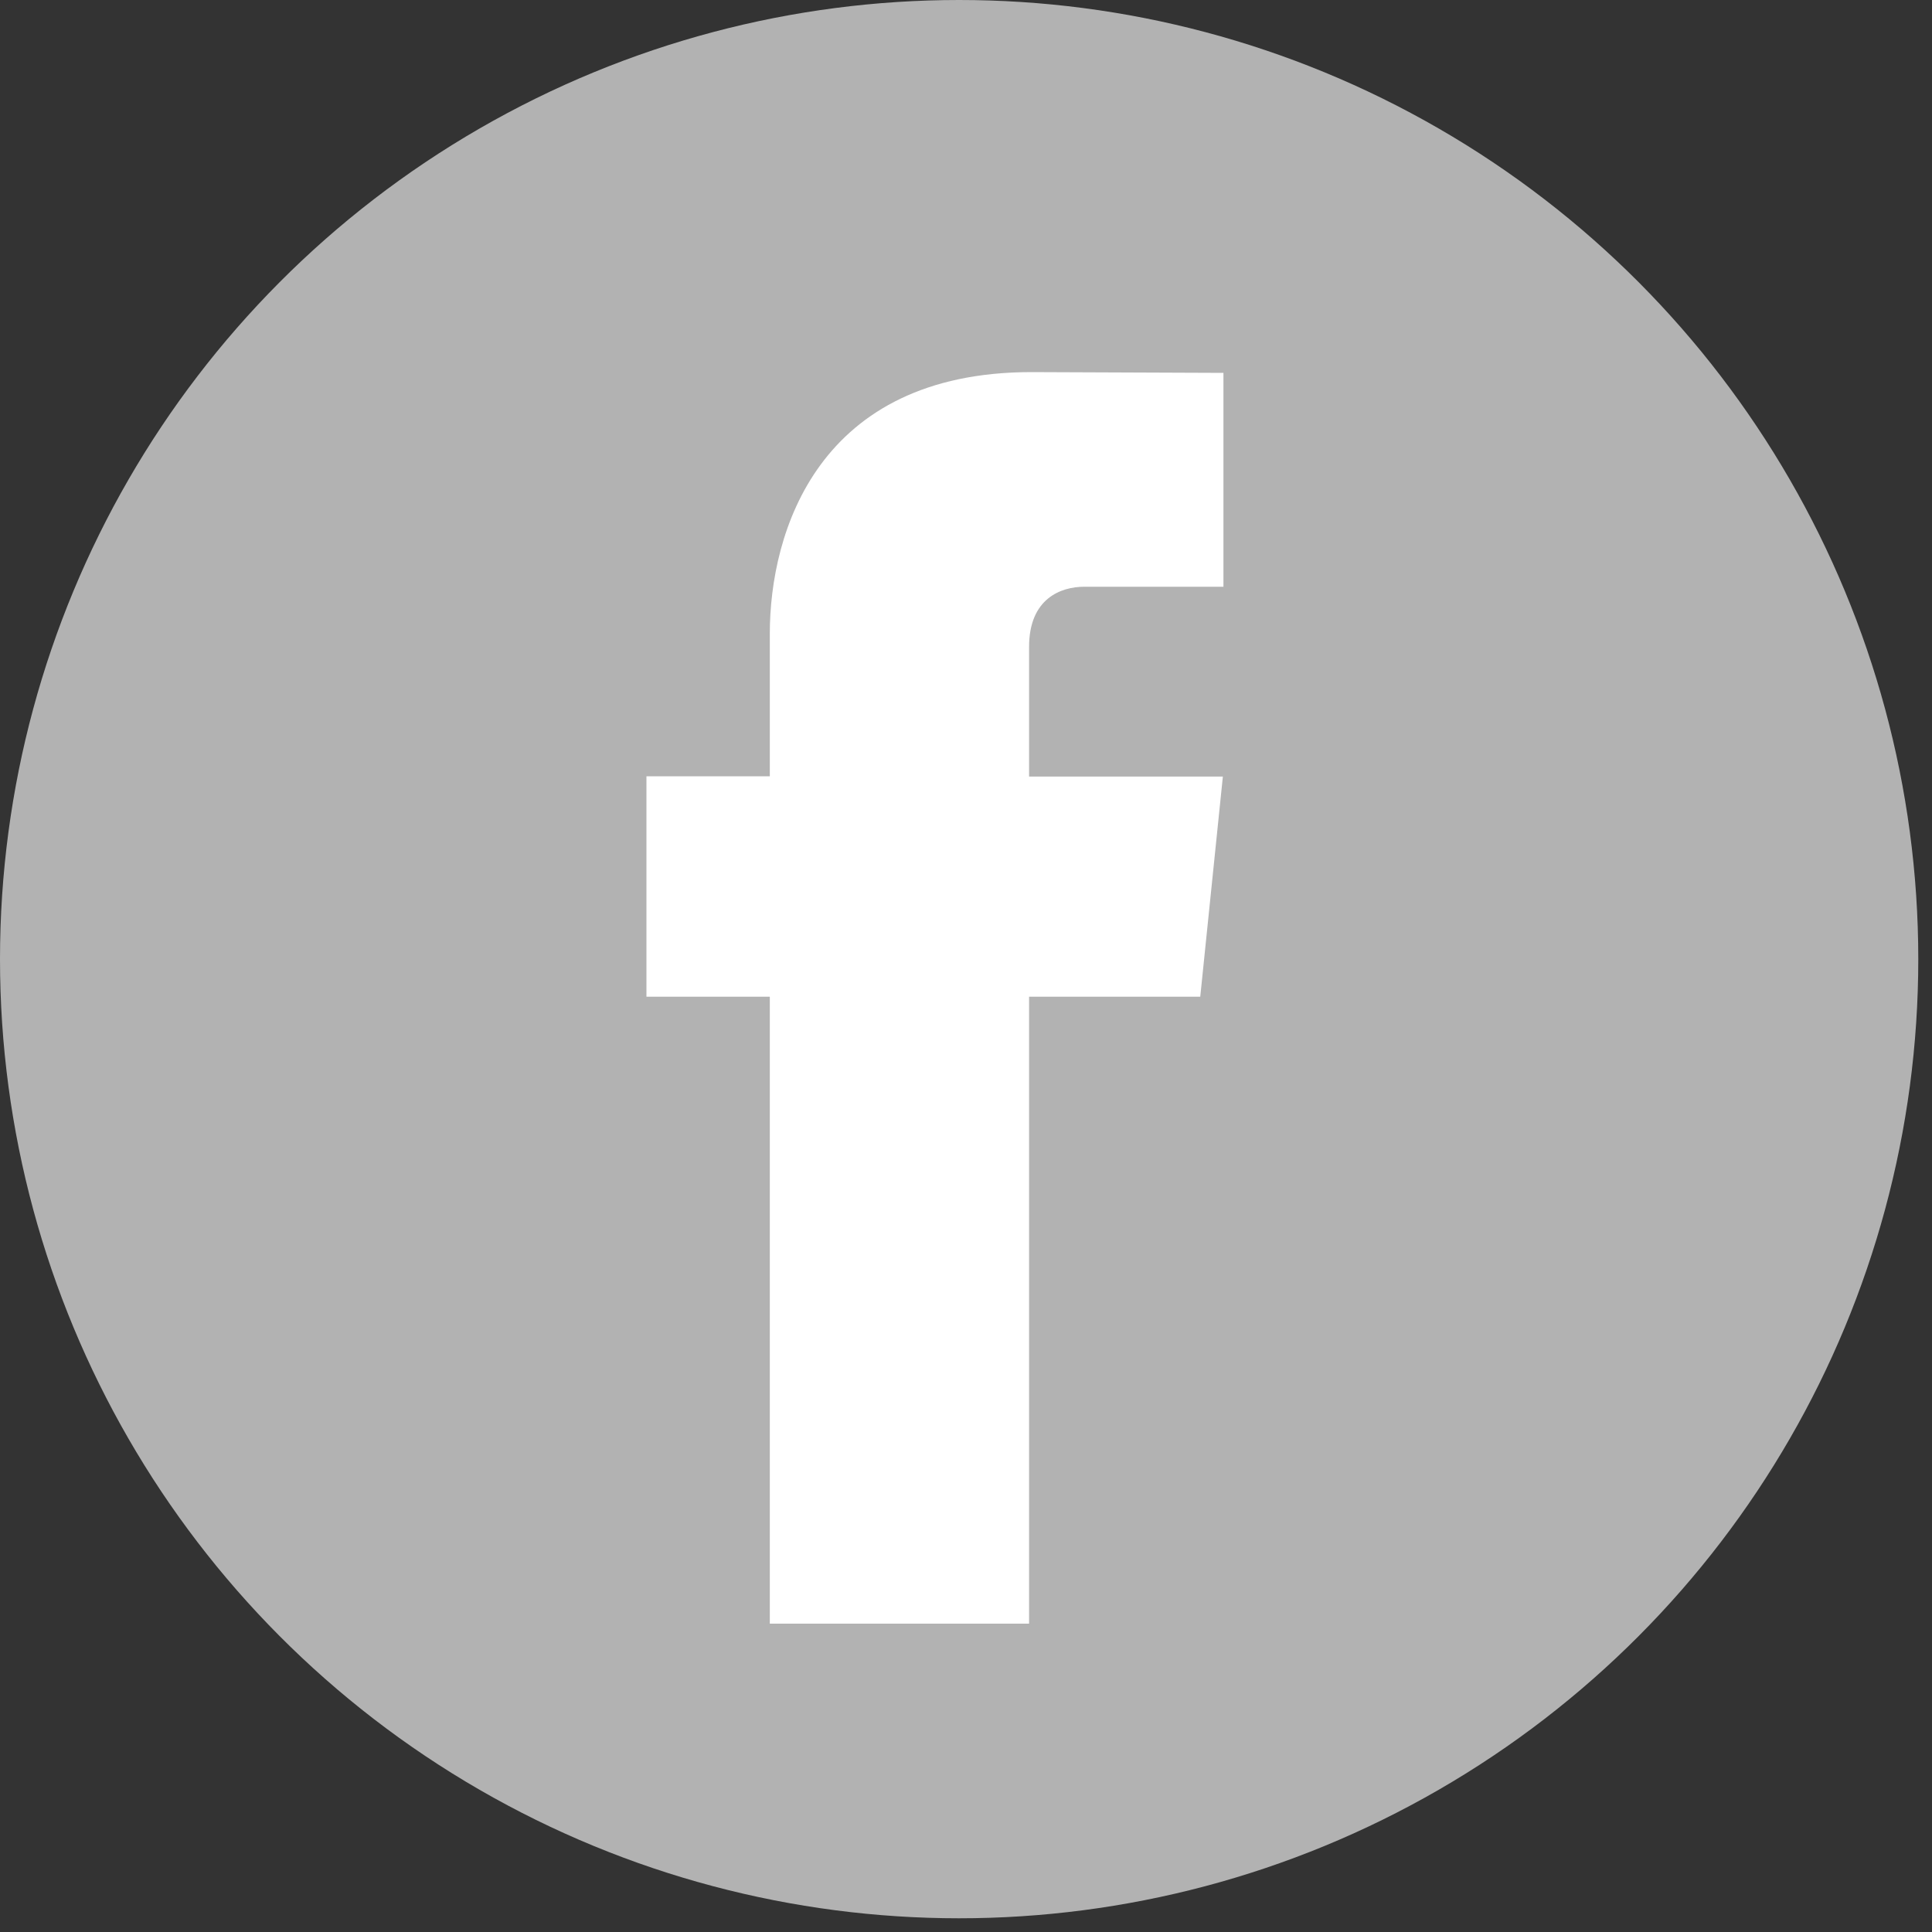
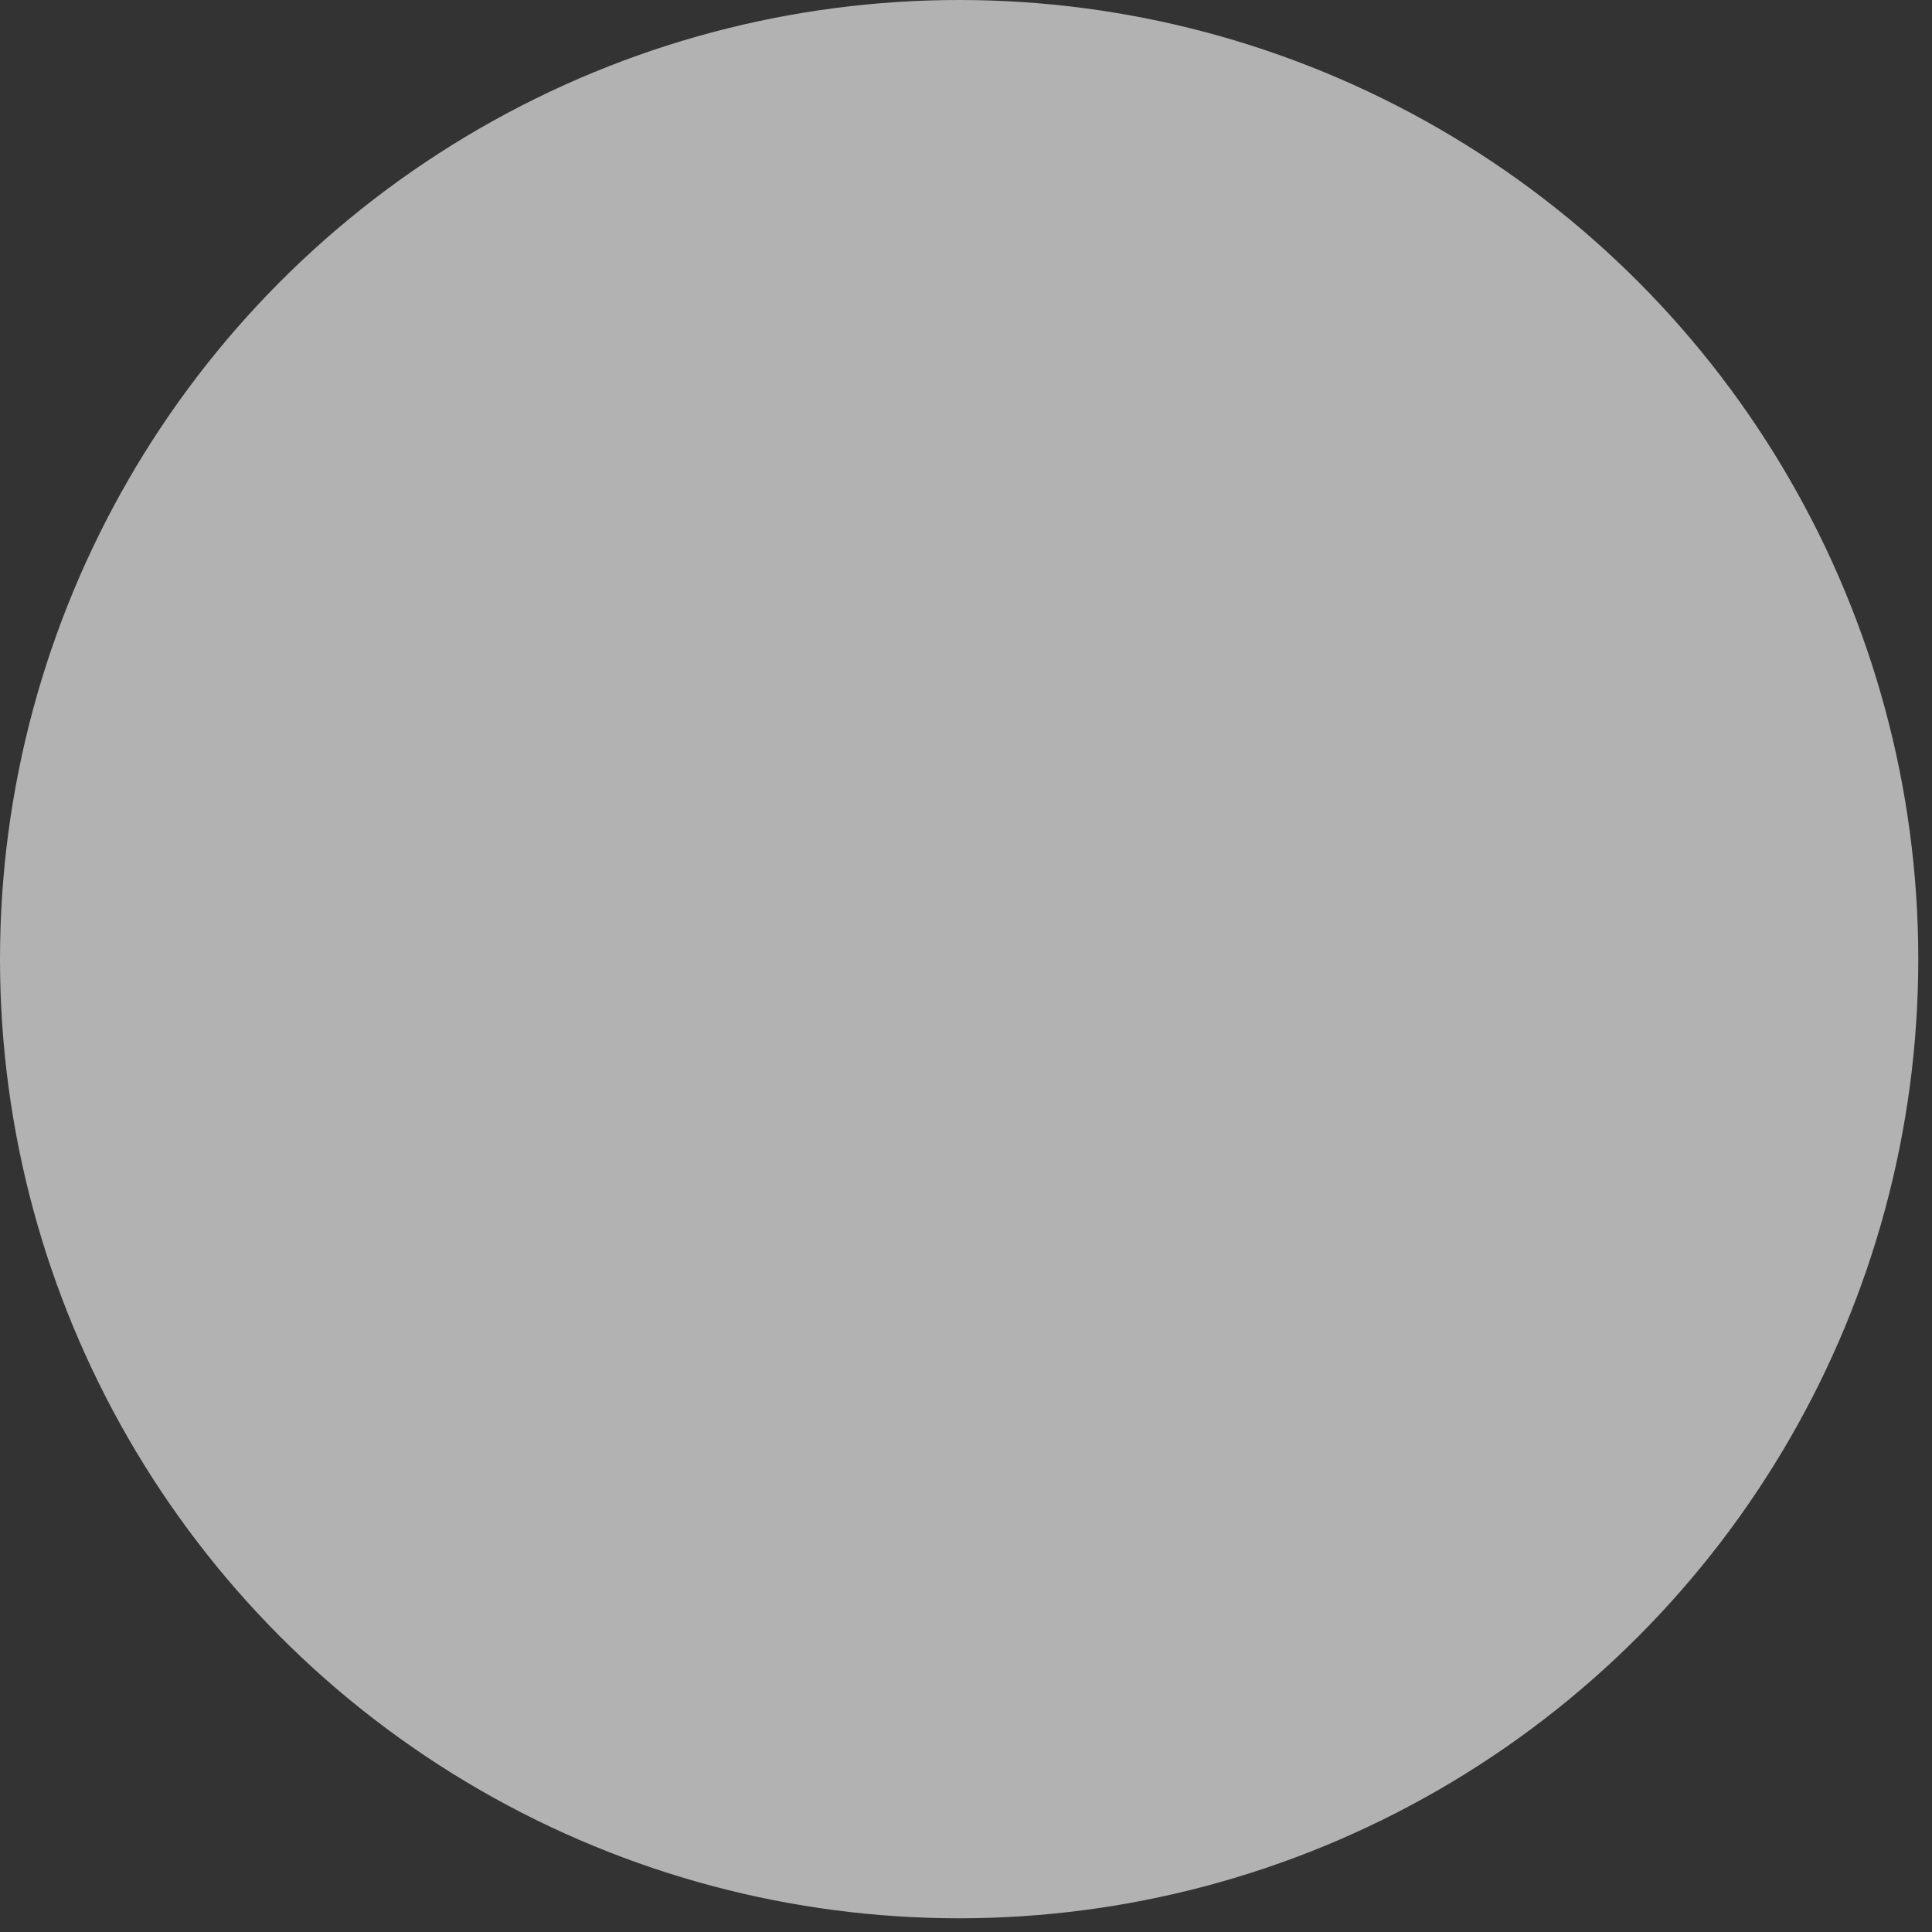
<svg xmlns="http://www.w3.org/2000/svg" width="20px" height="20px" viewBox="0 0 20 20" version="1.1">
  <rect x="0" y="0" width="20" height="20" fill="#333333" stroke="none" />
  <title>facebook</title>
  <desc>Created with Sketch.</desc>
  <g id="Page-1" stroke="none" stroke-width="1" fill="none" fill-rule="evenodd">
    <g id="Home-page" transform="translate(-270, -40)">
      <g id="Хэдэр" transform="translate(0, 30)">
        <g id="facebook" transform="translate(270, 10)">
          <circle id="Oval" fill="#B2B2B2" cx="9.929" cy="9.929" r="9.929" />
-           <path d="M12.425,10.318 L10.653,10.318 L10.653,16.808 L7.969,16.808 L7.969,10.318 L6.692,10.318 L6.692,8.036 L7.969,8.036 L7.969,6.56 C7.969,5.505 8.47,3.852 10.677,3.852 L12.665,3.86 L12.665,6.074 L11.223,6.074 C10.986,6.074 10.653,6.193 10.653,6.696 L10.653,8.039 L12.659,8.039 L12.425,10.318 Z" id="Path" fill="#FFFFFF" />
        </g>
      </g>
    </g>
  </g>
</svg>